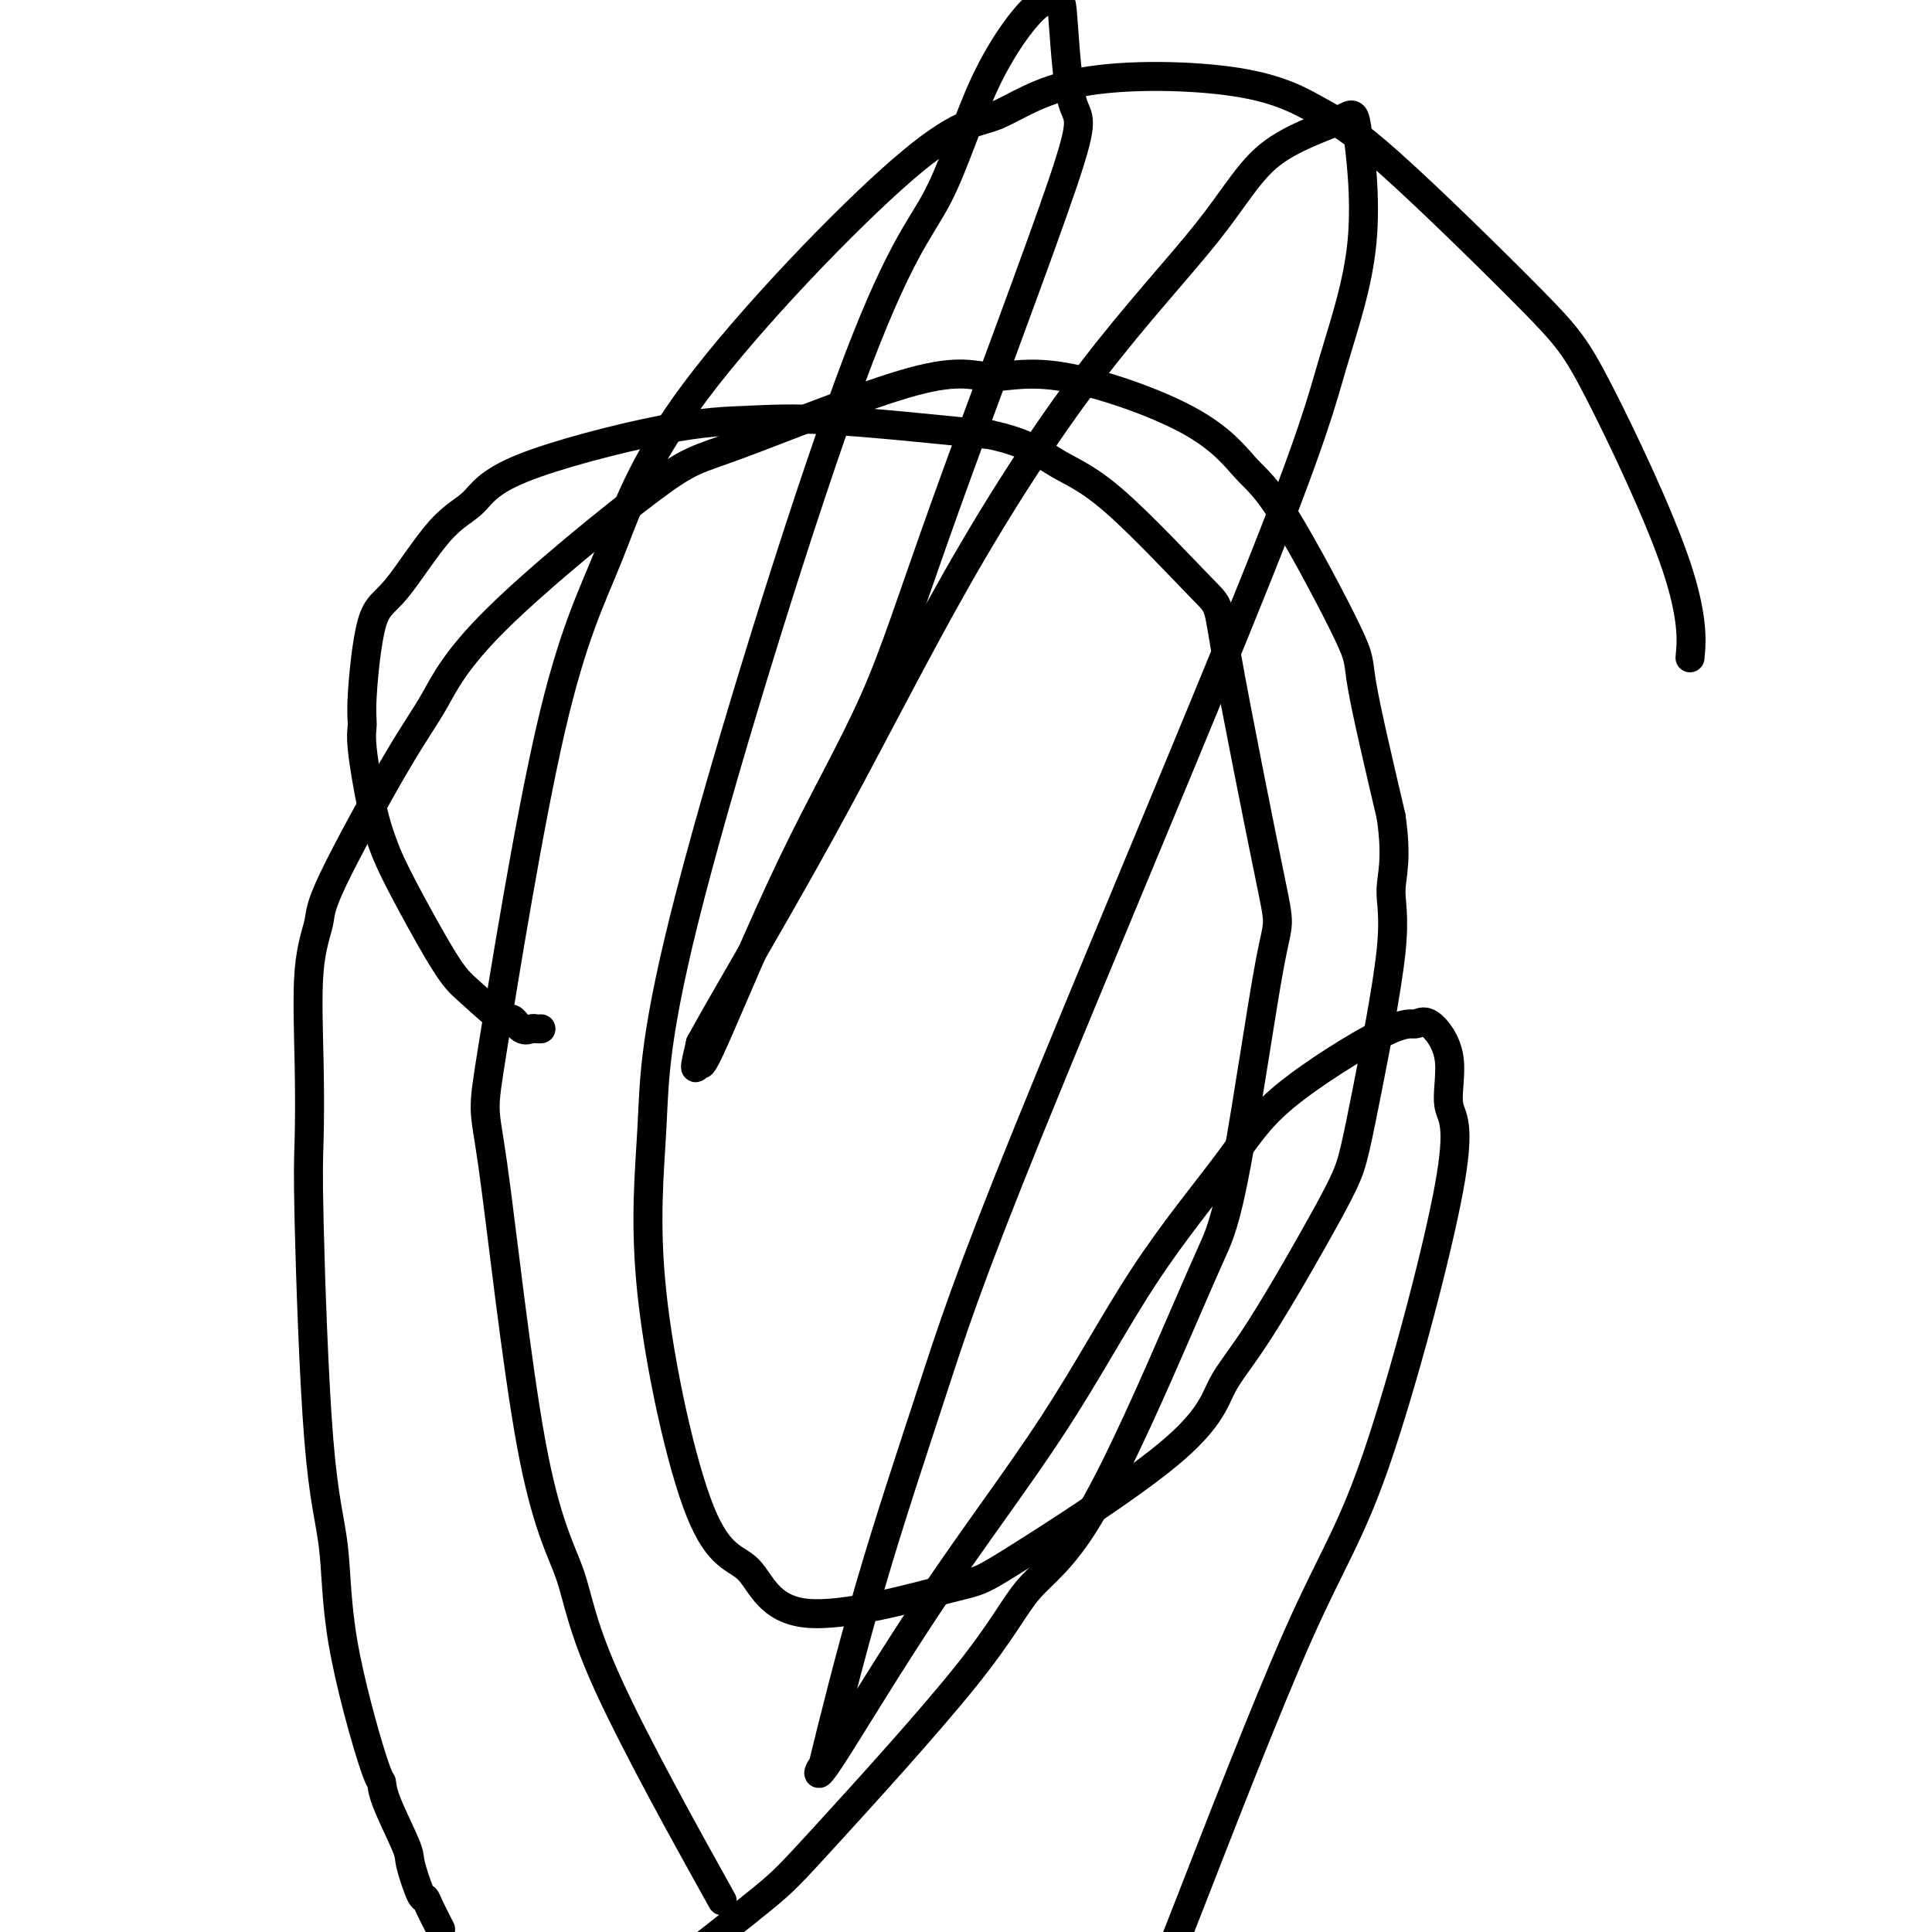
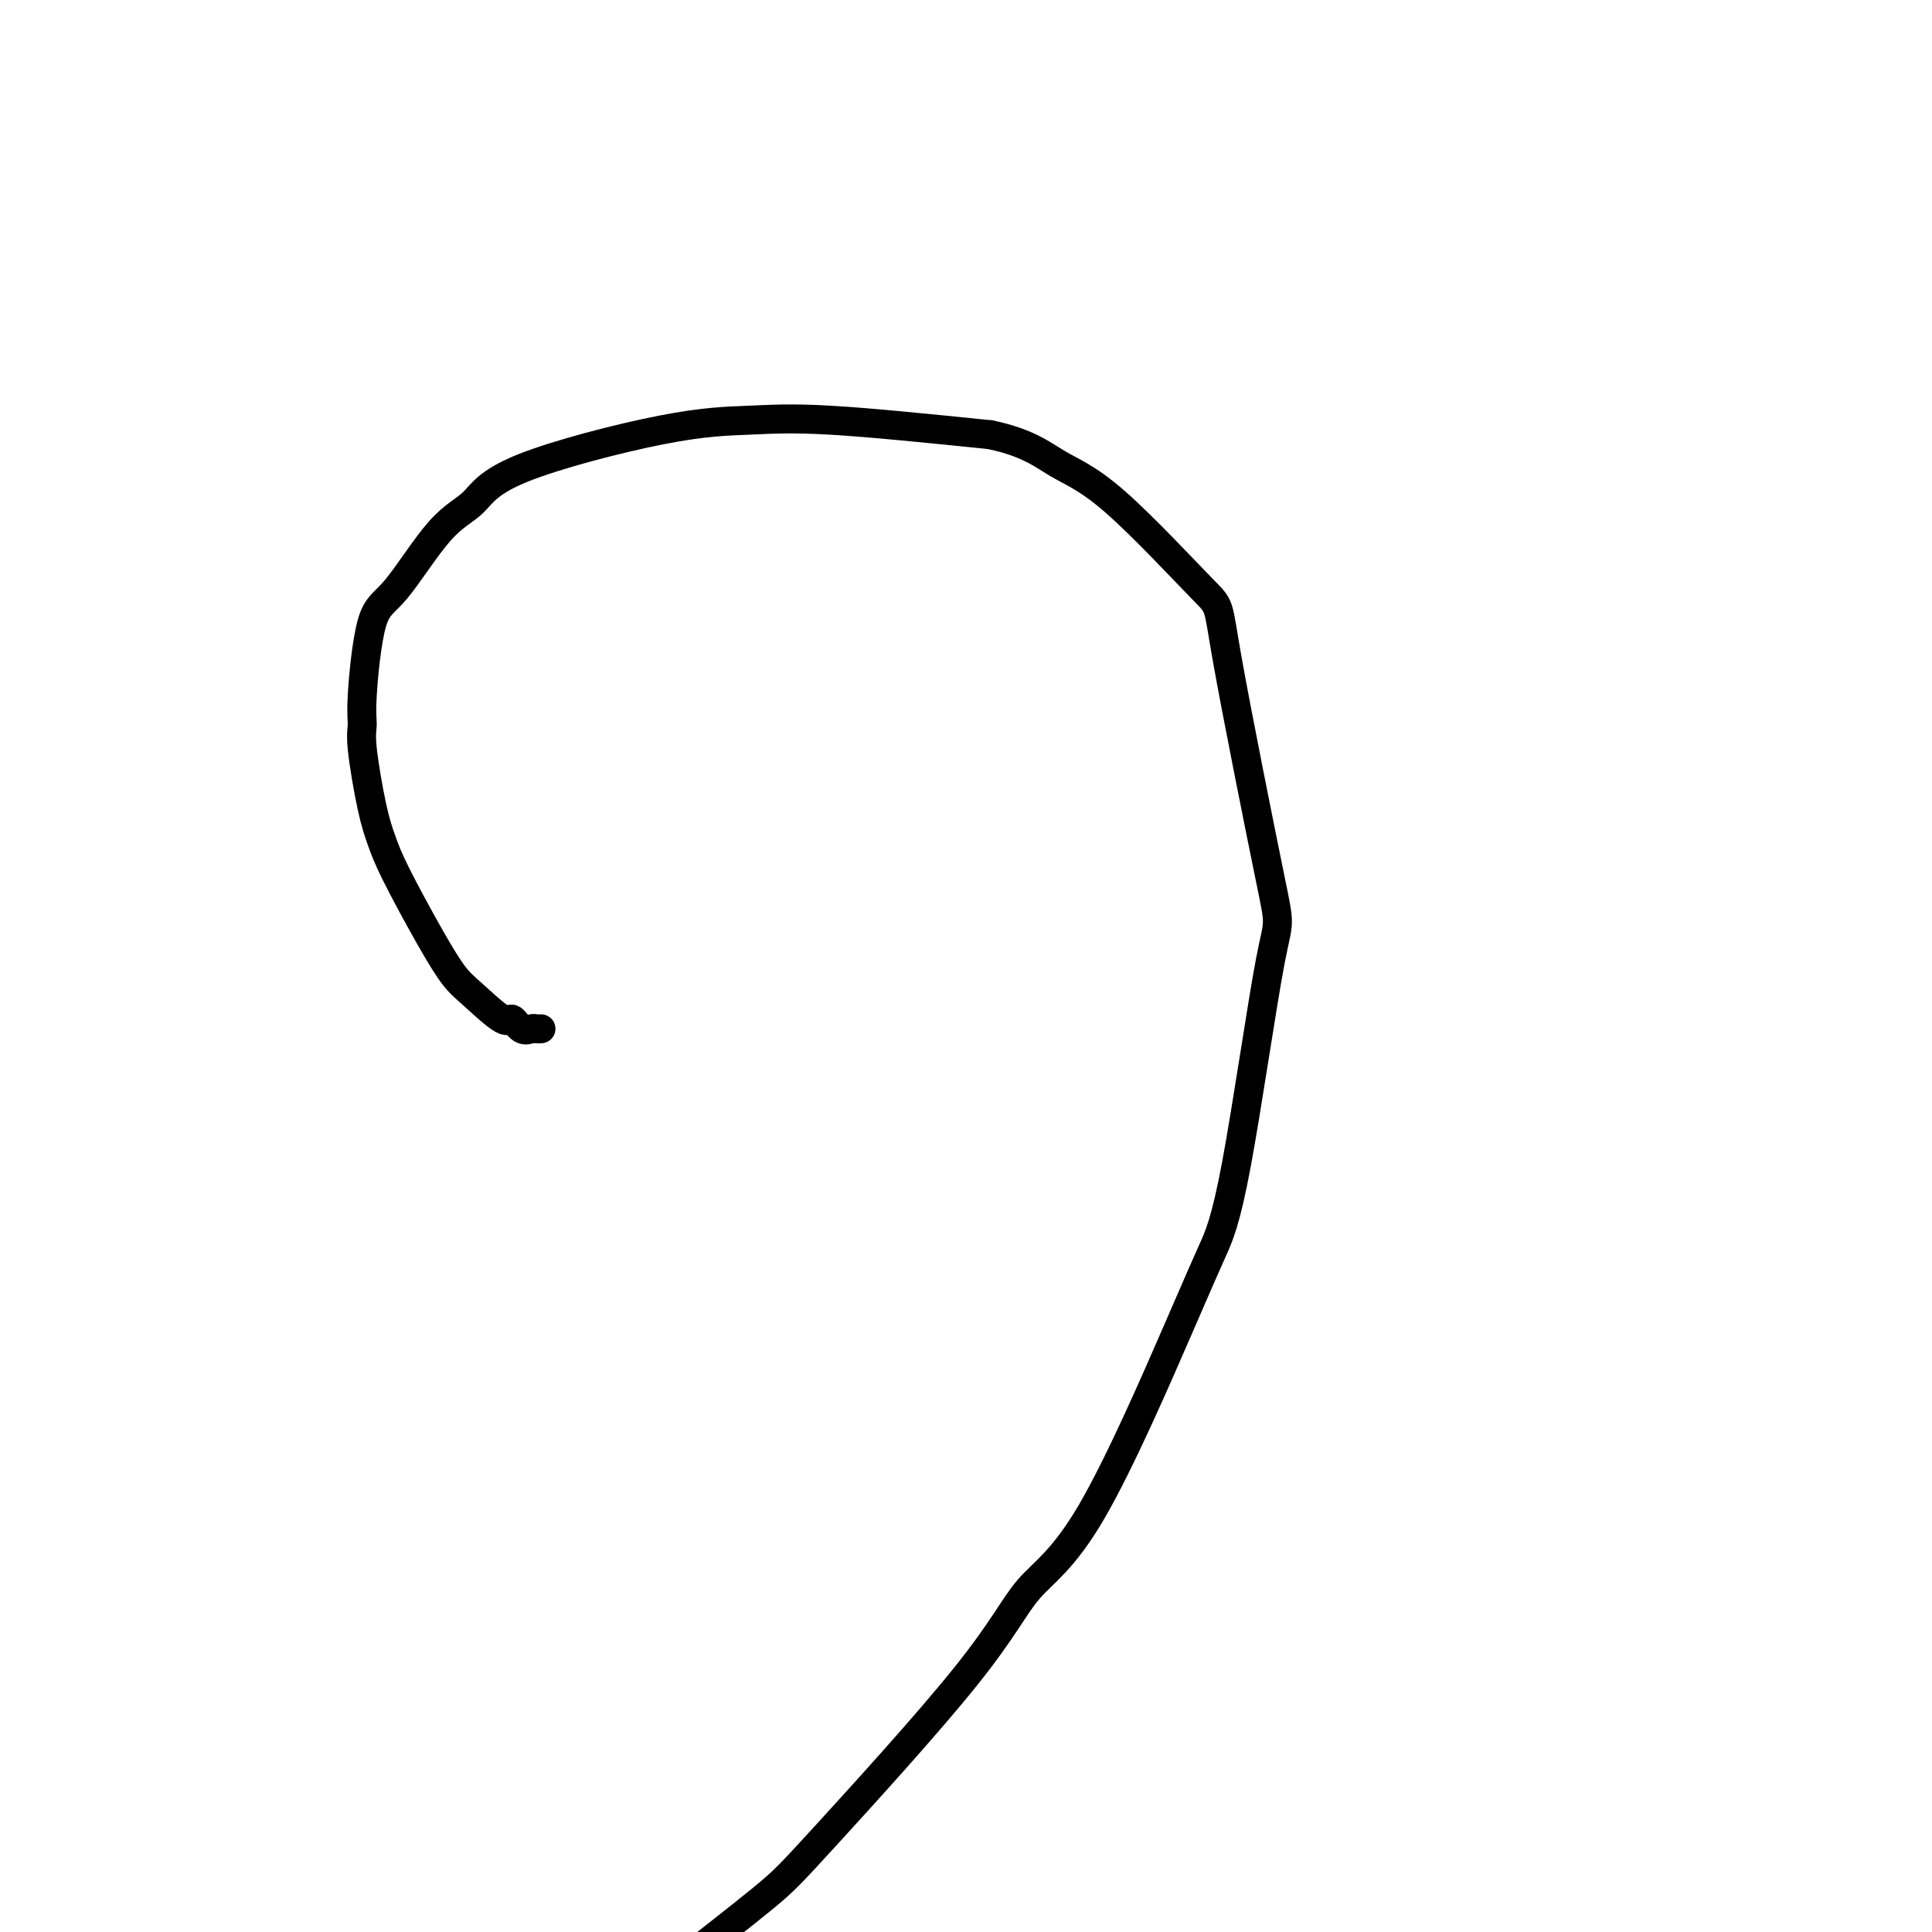
<svg xmlns="http://www.w3.org/2000/svg" viewBox="0 0 400 400" version="1.1">
  <g fill="none" stroke="#000000" stroke-width="6" stroke-linecap="round" stroke-linejoin="round">
    <path d="M112,213c-0.355,0.019 -0.710,0.038 -1,0c-0.290,-0.038 -0.514,-0.131 -1,0c-0.486,0.131 -1.234,0.488 -2,0c-0.766,-0.488 -1.548,-1.820 -2,-2c-0.452,-0.180 -0.572,0.792 -2,0c-1.428,-0.792 -4.164,-3.347 -6,-5c-1.836,-1.653 -2.770,-2.402 -4,-4c-1.230,-1.598 -2.754,-4.045 -5,-8c-2.246,-3.955 -5.214,-9.419 -7,-13c-1.786,-3.581 -2.389,-5.280 -3,-7c-0.611,-1.720 -1.231,-3.462 -2,-7c-0.769,-3.538 -1.687,-8.871 -2,-12c-0.313,-3.129 -0.021,-4.052 0,-5c0.021,-0.948 -0.227,-1.921 0,-6c0.227,-4.079 0.931,-11.266 2,-15c1.069,-3.734 2.502,-4.016 5,-7c2.498,-2.984 6.059,-8.669 9,-12c2.941,-3.331 5.260,-4.306 7,-6c1.740,-1.694 2.900,-4.106 10,-7c7.100,-2.894 20.140,-6.271 29,-8c8.860,-1.729 13.539,-1.812 18,-2c4.461,-0.188 8.703,-0.482 17,0c8.297,0.482 20.648,1.741 33,3" />
    <path d="M205,90c7.829,1.621 10.901,4.173 14,6c3.099,1.827 6.226,2.929 12,8c5.774,5.071 14.194,14.110 18,18c3.806,3.890 2.997,2.631 5,14c2.003,11.369 6.816,35.366 9,46c2.184,10.634 1.738,7.907 0,17c-1.738,9.093 -4.767,30.008 -7,42c-2.233,11.992 -3.671,15.061 -5,18c-1.329,2.939 -2.550,5.748 -7,16c-4.450,10.252 -12.129,27.945 -18,38c-5.871,10.055 -9.935,12.470 -13,16c-3.065,3.530 -5.131,8.173 -13,18c-7.869,9.827 -21.542,24.838 -29,33c-7.458,8.162 -8.702,9.475 -13,13c-4.298,3.525 -11.649,9.263 -19,15" />
-     <path d="M91,399c0.200,0.388 0.400,0.777 0,0c-0.400,-0.777 -1.399,-2.719 -2,-4c-0.601,-1.281 -0.802,-1.900 -1,-2c-0.198,-0.100 -0.392,0.319 -1,-1c-0.608,-1.319 -1.629,-4.377 -2,-6c-0.371,-1.623 -0.093,-1.811 -1,-4c-0.907,-2.189 -3.001,-6.380 -4,-9c-0.999,-2.620 -0.904,-3.671 -1,-4c-0.096,-0.329 -0.383,0.062 -2,-5c-1.617,-5.062 -4.563,-15.578 -6,-24c-1.437,-8.422 -1.365,-14.752 -2,-20c-0.635,-5.248 -1.976,-9.415 -3,-22c-1.024,-12.585 -1.731,-33.588 -2,-45c-0.269,-11.412 -0.100,-13.235 0,-17c0.100,-3.765 0.132,-9.474 0,-16c-0.132,-6.526 -0.428,-13.870 0,-19c0.428,-5.130 1.580,-8.046 2,-10c0.420,-1.954 0.107,-2.944 3,-9c2.893,-6.056 8.990,-17.176 13,-24c4.010,-6.824 5.931,-9.351 8,-13c2.069,-3.649 4.285,-8.418 13,-17c8.715,-8.582 23.930,-20.975 32,-27c8.070,-6.025 8.995,-5.680 18,-9c9.005,-3.320 26.091,-10.303 36,-13c9.909,-2.697 12.641,-1.108 16,-1c3.359,0.108 7.346,-1.267 15,0c7.654,1.267 18.975,5.175 26,9c7.025,3.825 9.755,7.566 12,10c2.245,2.434 4.004,3.560 8,10c3.996,6.440 10.230,18.196 13,24c2.770,5.804 2.077,5.658 3,11c0.923,5.342 3.461,16.171 6,27" />
-     <path d="M288,169c1.322,8.904 0.127,12.163 0,15c-0.127,2.837 0.814,5.250 0,13c-0.814,7.750 -3.383,20.837 -5,29c-1.617,8.163 -2.283,11.402 -3,14c-0.717,2.598 -1.486,4.553 -5,11c-3.514,6.447 -9.775,17.384 -14,24c-4.225,6.616 -6.415,8.910 -8,12c-1.585,3.090 -2.566,6.974 -11,14c-8.434,7.026 -24.322,17.193 -32,22c-7.678,4.807 -7.145,4.255 -14,6c-6.855,1.745 -21.097,5.786 -29,5c-7.903,-0.786 -9.465,-6.400 -12,-9c-2.535,-2.600 -6.043,-2.185 -10,-12c-3.957,-9.815 -8.365,-29.860 -10,-45c-1.635,-15.140 -0.499,-25.373 0,-35c0.499,-9.627 0.360,-18.646 8,-48c7.640,-29.354 23.059,-79.042 33,-106c9.941,-26.958 14.404,-31.185 18,-38c3.596,-6.815 6.327,-16.219 10,-24c3.673,-7.781 8.290,-13.939 11,-16c2.710,-2.061 3.513,-0.024 4,0c0.487,0.024 0.660,-1.967 1,2c0.340,3.967 0.849,13.890 2,18c1.151,4.110 2.945,2.408 -2,17c-4.945,14.592 -16.630,45.480 -24,66c-7.370,20.520 -10.424,30.672 -15,41c-4.576,10.328 -10.674,20.831 -17,34c-6.326,13.169 -12.881,29.004 -16,36c-3.119,6.996 -2.801,5.153 -3,5c-0.199,-0.153 -0.914,1.385 -1,1c-0.086,-0.385 0.457,-2.692 1,-5" />
-     <path d="M145,216c4.325,-8.018 15.137,-26.064 25,-44c9.863,-17.936 18.776,-35.760 28,-52c9.224,-16.240 18.760,-30.894 28,-43c9.240,-12.106 18.183,-21.665 24,-29c5.817,-7.335 8.507,-12.448 13,-16c4.493,-3.552 10.787,-5.545 14,-7c3.213,-1.455 3.343,-2.373 4,2c0.657,4.373 1.841,14.036 1,23c-0.841,8.964 -3.708,17.228 -6,25c-2.292,7.772 -4.009,15.051 -16,45c-11.991,29.949 -34.254,82.569 -47,114c-12.746,31.431 -15.973,41.673 -20,54c-4.027,12.327 -8.853,26.739 -13,41c-4.147,14.261 -7.615,28.372 -9,34c-1.385,5.628 -0.687,2.772 -1,3c-0.313,0.228 -1.636,3.538 2,-2c3.636,-5.538 12.229,-19.926 21,-33c8.771,-13.074 17.718,-24.835 25,-36c7.282,-11.165 12.899,-21.733 19,-31c6.101,-9.267 12.685,-17.234 17,-23c4.315,-5.766 6.359,-9.332 12,-14c5.641,-4.668 14.877,-10.440 20,-13c5.123,-2.560 6.131,-1.909 7,-2c0.869,-0.091 1.598,-0.922 3,0c1.402,0.922 3.476,3.599 4,7c0.524,3.401 -0.500,7.526 0,10c0.500,2.474 2.526,3.295 0,17c-2.526,13.705 -9.605,40.292 -15,56c-5.395,15.708 -9.106,20.537 -16,36c-6.894,15.463 -16.970,41.561 -23,57c-6.030,15.439 -8.015,20.220 -10,25" />
-     <path d="M147,389c2.185,3.930 4.369,7.860 0,0c-4.369,-7.860 -15.292,-27.511 -21,-40c-5.708,-12.489 -6.202,-17.817 -8,-23c-1.798,-5.183 -4.900,-10.223 -8,-27c-3.100,-16.777 -6.196,-45.293 -8,-58c-1.804,-12.707 -2.314,-9.606 0,-24c2.314,-14.394 7.452,-46.285 12,-66c4.548,-19.715 8.504,-27.255 12,-36c3.496,-8.745 6.530,-18.694 18,-34c11.470,-15.306 31.376,-35.967 43,-46c11.624,-10.033 14.965,-9.436 19,-11c4.035,-1.564 8.763,-5.288 18,-7c9.237,-1.712 22.984,-1.412 32,0c9.016,1.412 13.303,3.935 17,6c3.697,2.065 6.805,3.673 15,11c8.195,7.327 21.478,20.375 29,28c7.522,7.625 9.284,9.827 14,19c4.716,9.173 12.385,25.316 16,36c3.615,10.684 3.176,15.910 3,18c-0.176,2.090 -0.088,1.045 0,0" />
  </g>
</svg>